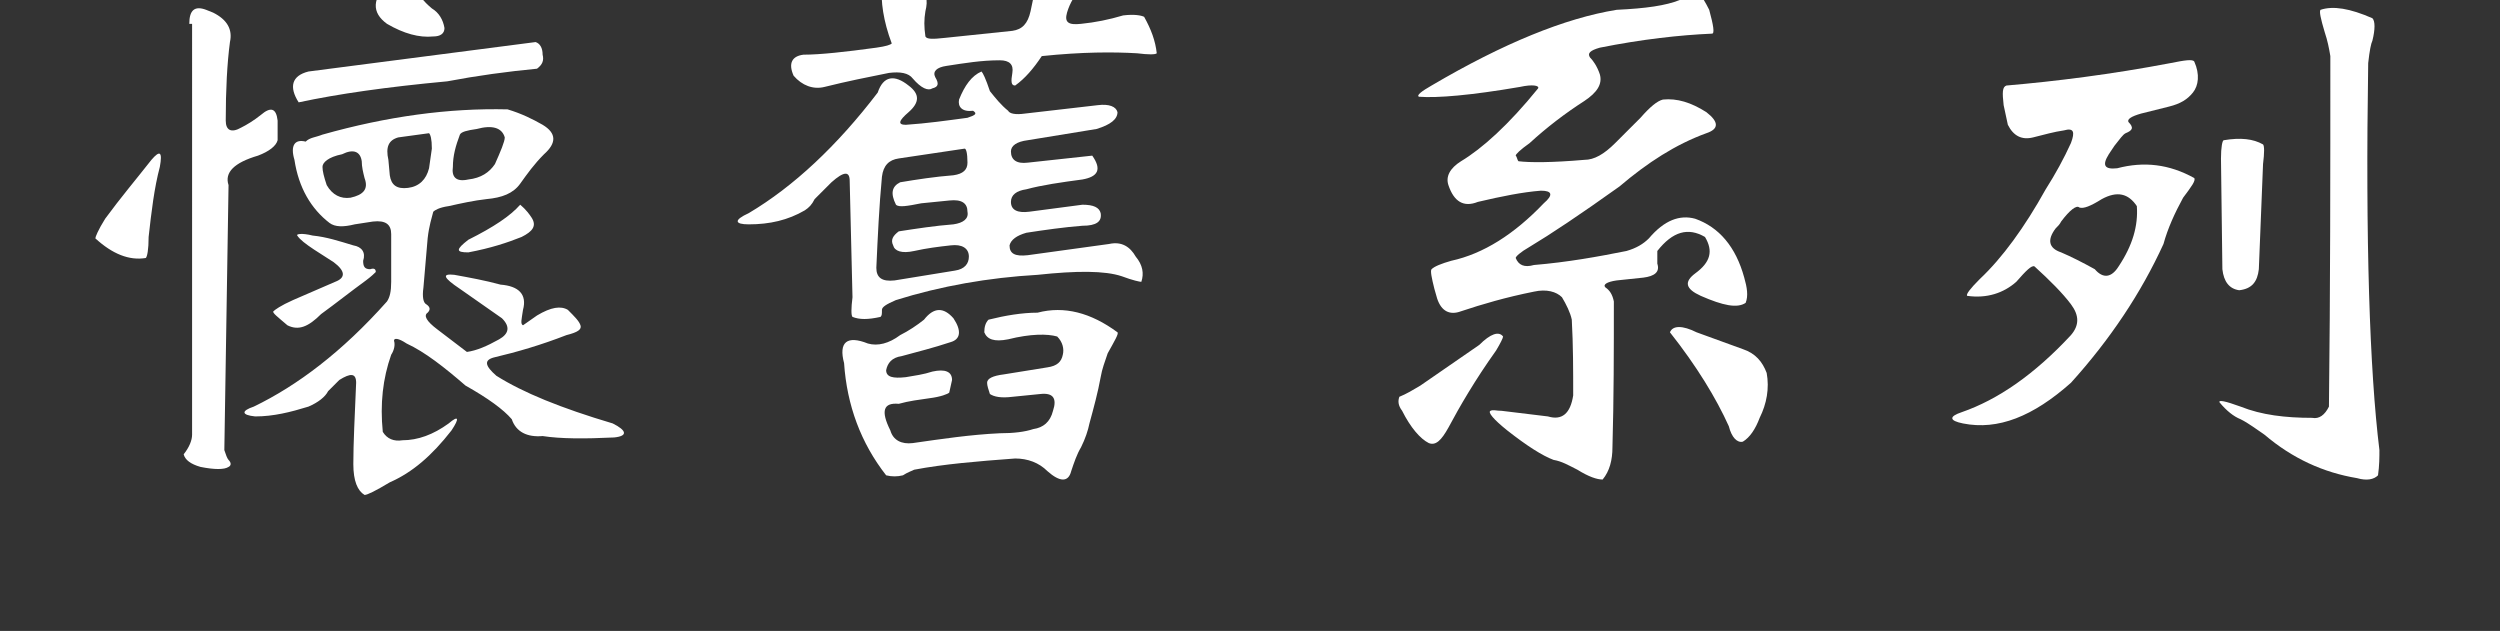
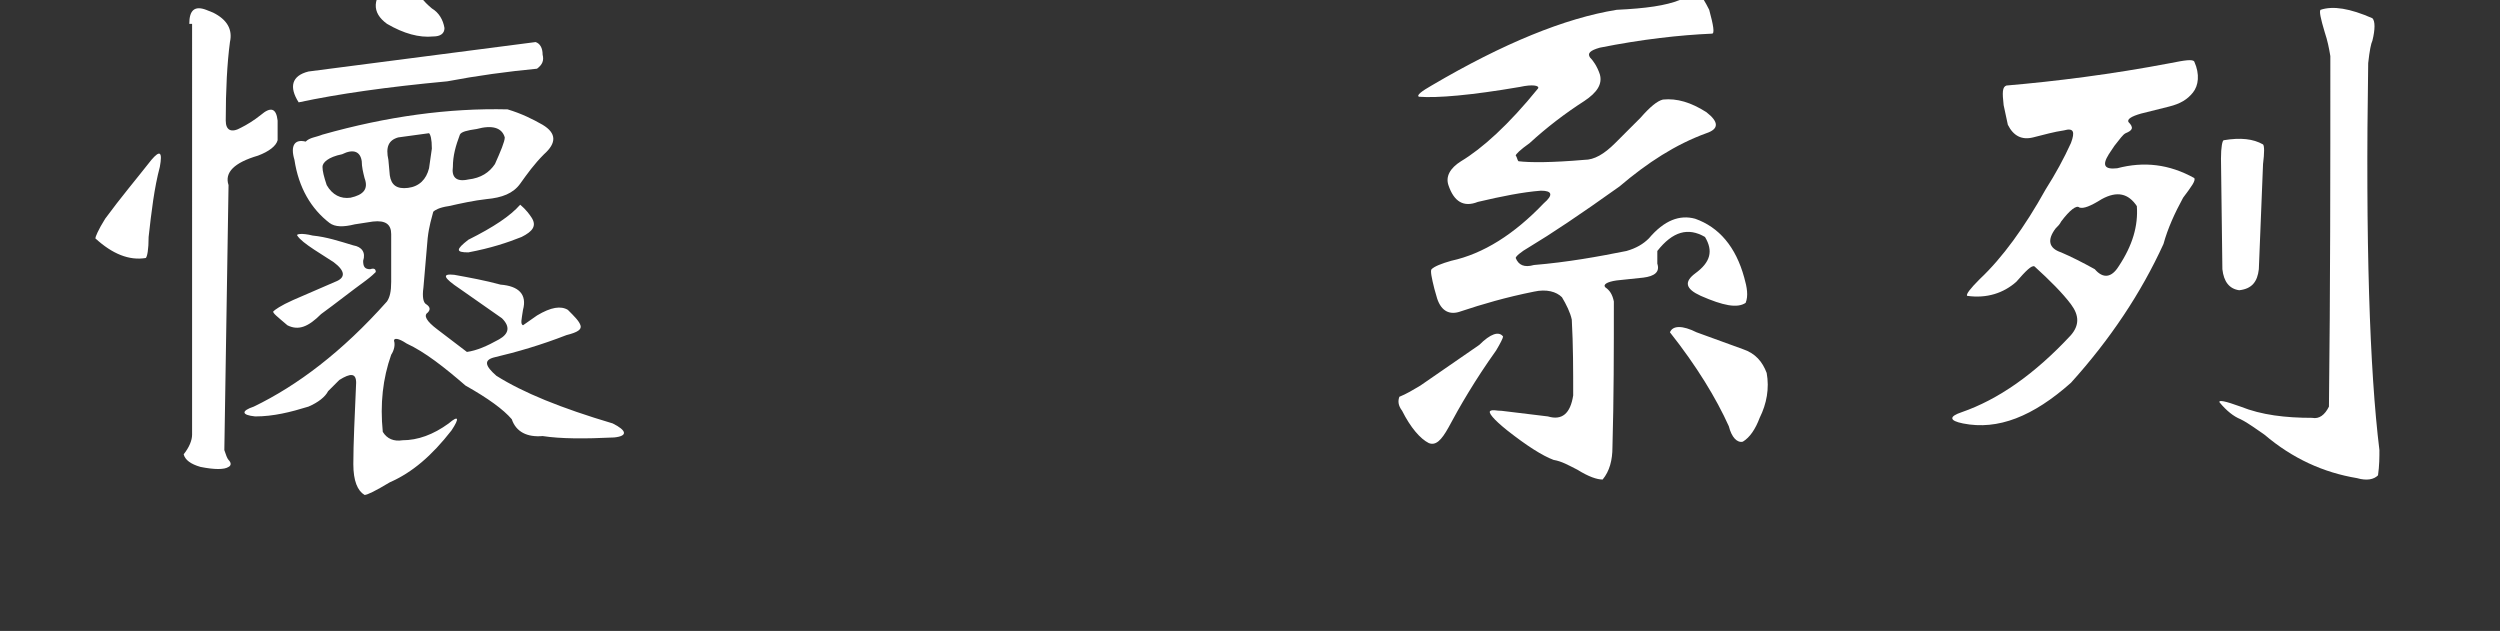
<svg xmlns="http://www.w3.org/2000/svg" version="1.1" id="圖層_1" x="0px" y="0px" viewBox="0 0 178.3 45" style="enable-background:new 0 0 178.3 45;" xml:space="preserve">
  <rect x="0" y="0" width="178.3" height="45" fill="#333333" stroke="none" />
  <style type="text/css">
	.st0{enable-background:new    ;}
	.st1{fill:#FFFFFF;}
</style>
  <g class="st0">
    <path class="st1" d="M10.8,11.4c0.6-0.7,0.8-0.6,0.6,0.5c-0.4,1.5-0.6,3.2-0.8,5c0,0.9-0.1,1.4-0.2,1.5c-1.2,0.2-2.4-0.3-3.6-1.4   c0-0.1,0.2-0.6,0.7-1.4C8.6,14.1,9.7,12.8,10.8,11.4z M13.5,1.7c0-1,0.4-1.3,1.2-1l0.5,0.2c1,0.5,1.4,1.2,1.2,2.1   c-0.2,1.5-0.3,3.4-0.3,5.6c0,0.7,0.4,0.9,1.1,0.5c0.4-0.2,0.9-0.5,1.4-0.9c0.7-0.6,1.1-0.5,1.2,0.4c0,0.5,0,1,0,1.4   c-0.1,0.4-0.6,0.8-1.4,1.1c-1.7,0.5-2.4,1.2-2.1,2.1c-0.1,6.2-0.2,12.5-0.3,18.9c0.1,0.3,0.2,0.6,0.3,0.7c0.2,0.2,0.2,0.4,0,0.5   c-0.3,0.2-1,0.2-2,0c-0.7-0.2-1.1-0.5-1.2-0.9c0.4-0.5,0.6-1,0.6-1.4V1.7z M23,9.6c4.6-1.3,9-1.9,13.2-1.8c1,0.3,1.8,0.7,2.5,1.1   c1,0.6,1,1.3,0.1,2.1c-0.7,0.7-1.2,1.4-1.7,2.1c-0.5,0.7-1.3,1-2.4,1.1c-0.9,0.1-1.8,0.3-2.7,0.5c-0.7,0.1-1,0.3-1.1,0.4   c-0.1,0.4-0.3,1-0.4,1.9l-0.3,3.5c-0.1,0.7,0,1.1,0.2,1.2c0.3,0.2,0.3,0.4,0.1,0.6c-0.3,0.2-0.1,0.6,0.7,1.2l2.1,1.6   c0.7-0.1,1.4-0.4,2.3-0.9c0.7-0.4,0.8-0.9,0.2-1.5l-3-2.1c-1.2-0.8-1.3-1.1-0.4-1c1.1,0.2,2.2,0.4,3.3,0.7c1.3,0.1,1.9,0.7,1.6,1.8   c-0.1,0.7-0.2,1,0,1.1l1-0.7c1-0.6,1.7-0.7,2.2-0.4c0.5,0.5,0.8,0.8,0.9,1.1c0.1,0.3-0.2,0.5-1,0.7c-1.8,0.7-3.5,1.2-5.2,1.6   c-0.7,0.2-0.6,0.6,0.2,1.3c1.9,1.2,4.6,2.3,8.3,3.4c1,0.5,1.1,0.9,0.1,1c-2.1,0.1-3.8,0.1-5.1-0.1c-1.1,0.1-1.9-0.3-2.2-1.2   c-0.6-0.7-1.7-1.5-3.3-2.4c-1.5-1.3-2.9-2.4-4.2-3c-0.6-0.4-0.9-0.4-0.9-0.2c0.1,0.3,0,0.7-0.2,1c-0.6,1.7-0.8,3.5-0.6,5.5   c0.3,0.5,0.8,0.7,1.4,0.6c1.1,0,2.2-0.4,3.3-1.2c0.7-0.6,0.8-0.4,0.2,0.5c-1.4,1.8-2.8,3-4.4,3.7c-1,0.6-1.6,0.9-1.8,0.9   c-0.5-0.3-0.8-1-0.8-2.2c0-1.5,0.1-3.4,0.2-5.8c0-0.7-0.4-0.7-1.2-0.2l-0.8,0.8c-0.2,0.4-0.7,0.8-1.4,1.1c-1.3,0.4-2.5,0.7-3.8,0.7   c-1-0.1-1-0.4-0.1-0.7c3.1-1.5,6.3-3.9,9.5-7.5c0.2-0.3,0.3-0.7,0.3-1.4v-3.4c0-0.7-0.4-1-1.3-0.9l-1.3,0.2   c-0.8,0.2-1.4,0.2-1.8-0.1c-1.3-1-2.2-2.5-2.5-4.5c-0.3-1,0-1.5,0.8-1.3C22.1,9.8,22.5,9.8,23,9.6z M21.2,16.8   c-0.1-0.1,0.3-0.2,1.1,0c1,0.1,1.9,0.4,2.9,0.7c0.6,0.1,0.9,0.5,0.7,1.1c0,0.4,0.1,0.6,0.5,0.6c0.3-0.1,0.4,0,0.4,0.2   c-0.1,0.1-0.3,0.3-0.7,0.6c-1.1,0.8-2.1,1.6-3.2,2.4c-0.9,0.9-1.6,1.2-2.4,0.8c-0.7-0.6-1.1-0.9-1-1c0.1-0.1,0.5-0.4,1.4-0.8l3-1.3   c0.8-0.3,0.7-0.8-0.1-1.4l-1.4-0.9C21.8,17.4,21.4,17.1,21.2,16.8z M22,5.1L38.2,3c0.3,0.1,0.5,0.4,0.5,0.9c0.1,0.4,0,0.7-0.4,1   c-2.1,0.2-4.3,0.5-6.4,0.9c-4.3,0.4-7.8,0.9-10.6,1.5C20.6,6.2,20.8,5.4,22,5.1z M25.8,11.5c-0.1-0.7-0.6-0.9-1.4-0.5   c-1,0.2-1.4,0.6-1.4,0.9c0,0.3,0.1,0.7,0.3,1.3c0.4,0.7,1,1,1.7,0.9c0.9-0.2,1.3-0.6,1-1.4C25.9,12.3,25.8,11.9,25.8,11.5z    M27.8-1.4C28.6-2.2,29.2-2,29.6-1c0.2,0.6,0.6,1.1,1.2,1.6c0.5,0.3,0.8,0.8,0.9,1.4c0,0.4-0.3,0.6-0.8,0.6c-1,0.1-2.1-0.2-3.3-0.9   C26.5,0.9,26.5-0.1,27.8-1.4z M30.6,9.5c-0.7,0.1-1.5,0.2-2.2,0.3c-0.7,0.2-0.9,0.7-0.7,1.6l0.1,1.1c0.1,0.7,0.5,1,1.3,0.9   c0.8-0.1,1.3-0.6,1.5-1.4l0.2-1.4C30.8,9.9,30.7,9.6,30.6,9.5z M36,9.8c-0.2-0.7-0.9-0.9-2-0.6c-0.7,0.1-1.1,0.2-1.2,0.4   c-0.3,0.8-0.5,1.5-0.5,2.3c-0.1,0.7,0.2,1.1,1.1,0.9c0.9-0.1,1.5-0.5,1.9-1.1C35.7,10.8,36,10.1,36,9.8z M33.4,17.1   c1.8-0.9,3-1.7,3.7-2.5c0.1,0.1,0.4,0.3,0.8,0.9c0.4,0.6,0.1,1-0.7,1.4c-1,0.4-2.2,0.8-3.8,1.1C32.5,18,32.5,17.8,33.4,17.1z" />
  </g>
  <g class="st0">
-     <path class="st1" d="M68.4,7.1c0.4-1,0.9-1.7,1.6-2c0.1,0.1,0.3,0.5,0.6,1.4c0.4,0.5,0.8,1,1.3,1.4c0.1,0.2,0.5,0.3,1.2,0.2   l5.2-0.6c0.8-0.1,1.3,0.1,1.4,0.5c0,0.5-0.5,0.9-1.5,1.2l-4.9,0.8c-0.8,0.1-1.2,0.4-1.2,0.8c0,0.6,0.4,0.9,1.2,0.8l4.6-0.5   c0.7,1,0.4,1.5-0.7,1.7c-1.5,0.2-2.9,0.4-4,0.7c-0.7,0.1-1.1,0.4-1.1,0.9c0,0.6,0.5,0.8,1.3,0.7l3.8-0.5c0.8,0,1.2,0.2,1.3,0.6   c0.1,0.6-0.3,0.9-1.3,0.9c-1.3,0.1-2.7,0.3-4,0.5c-0.7,0.2-1.1,0.5-1.2,0.9c0,0.6,0.4,0.8,1.3,0.7l5.8-0.8c0.9-0.2,1.5,0.2,1.9,0.9   c0.5,0.6,0.6,1.2,0.4,1.8c-0.1,0-0.6-0.1-1.4-0.4c-1.2-0.4-3.2-0.4-6-0.1c-3.5,0.2-6.9,0.8-10.1,1.8c-0.7,0.3-1,0.5-1,0.7   c0,0.3,0,0.4-0.1,0.5c-0.9,0.2-1.5,0.2-2,0c-0.1-0.1-0.1-0.6,0-1.4l-0.2-8.3c0-0.7-0.4-0.7-1.3,0.1c-0.4,0.4-0.8,0.8-1.2,1.2   c-0.2,0.4-0.4,0.6-0.7,0.8c-1.2,0.7-2.5,1-4,1c-1,0-1.1-0.3,0-0.8c3.2-1.9,6.3-4.8,9.2-8.6c0.4-1.2,1.2-1.3,2.2-0.5   c0.8,0.6,0.8,1.2,0,1.9c-0.7,0.6-0.8,0.9-0.2,0.9c1.5-0.1,2.9-0.3,4.4-0.5c0.6-0.2,0.7-0.3,0.4-0.5C68.6,8,68.3,7.6,68.4,7.1z    M74-1.6c0.2-1.1,0.7-1.5,1.4-1.2l0.8,0.4c1,0.7,1.3,1.2,0.9,1.5c-0.4,0.5-0.8,1.1-1,1.8c-0.2,0.7,0.1,0.9,1,0.8c1-0.1,2-0.3,3-0.6   c0.8-0.1,1.3,0,1.5,0.1c0.5,0.9,0.8,1.7,0.9,2.6c-0.1,0.1-0.6,0.1-1.4,0c-1.7-0.1-3.9-0.1-6.8,0.2c-0.6,0.9-1.2,1.6-1.9,2.1   c-0.3,0-0.3-0.3-0.2-0.9c0.1-0.6-0.2-0.9-0.9-0.9c-1.3,0-2.5,0.2-3.8,0.4c-0.7,0.1-1,0.4-0.8,0.8c0.3,0.5,0.2,0.7-0.2,0.8   c-0.3,0.2-0.8,0-1.4-0.7c-0.3-0.4-0.9-0.5-1.7-0.4c-1.5,0.3-3,0.6-4.6,1c-0.8,0.2-1.6-0.1-2.2-0.8c-0.4-0.9-0.1-1.4,0.7-1.5   c1.2,0,3-0.2,5.2-0.5c0.7-0.1,1-0.2,1.1-0.3c-0.6-1.6-0.8-3-0.7-4.2c0.6-0.3,1.4-0.2,2.5,0.3C66.1-0.6,66.2,0,66,0.8   c-0.1,0.6-0.1,1.1,0,1.8c0.1,0.2,0.5,0.2,1.4,0.1l4.8-0.5c0.7-0.1,1.1-0.5,1.3-1.4L74-1.6z M65.9,22.8c0.7-0.9,1.4-0.9,2.1-0.1   c0.6,0.9,0.5,1.5-0.2,1.7c-1.2,0.4-2.4,0.7-3.5,1c-0.7,0.1-1,0.5-1.1,1c0,0.5,0.5,0.6,1.4,0.5c0.6-0.1,1.3-0.2,1.9-0.4   c0.9-0.2,1.4,0,1.4,0.6L67.7,28c-0.1,0.1-0.6,0.3-1.4,0.4c-0.7,0.1-1.5,0.2-2.2,0.4c-1.1-0.1-1.3,0.5-0.6,1.9   c0.2,0.7,0.8,1,1.6,0.9c2.1-0.3,4.1-0.6,6.2-0.7c1,0,1.8-0.1,2.4-0.3c0.7-0.1,1.2-0.5,1.4-1.3c0.3-0.9,0-1.3-0.9-1.2l-2,0.2   c-0.8,0.1-1.3,0-1.6-0.2c-0.1-0.3-0.2-0.6-0.2-0.8c0-0.3,0.4-0.5,1.2-0.6l3.1-0.5c0.7-0.1,1-0.4,1.1-0.9c0.1-0.4,0-0.9-0.4-1.3   c-0.7-0.2-1.9-0.2-3.5,0.2c-1,0.2-1.5,0-1.7-0.5c0-0.4,0.1-0.7,0.3-0.9c1.2-0.3,2.4-0.5,3.5-0.5c1.9-0.5,3.8,0,5.7,1.4   c0.1,0.1-0.2,0.6-0.7,1.5c-0.2,0.6-0.4,1.1-0.5,1.7c-0.2,1.1-0.5,2.2-0.8,3.3c-0.1,0.5-0.3,1.1-0.6,1.7c-0.3,0.5-0.5,1.1-0.7,1.7   c-0.2,0.8-0.8,0.8-1.7,0c-0.6-0.6-1.4-0.9-2.3-0.9c-2.7,0.2-5.1,0.4-7.2,0.8c-0.2,0.1-0.5,0.2-0.8,0.4C64,34,63.6,34,63.2,33.9   c-1.8-2.3-2.8-5-3-8c-0.4-1.5,0.2-2,1.7-1.4c0.7,0.2,1.5,0,2.3-0.6C64.8,23.6,65.4,23.2,65.9,22.8z M68.8,10.6l-4.7,0.7   c-0.7,0.1-1.1,0.5-1.2,1.3c-0.2,2.1-0.3,4.3-0.4,6.5c0,0.7,0.4,1,1.3,0.9l4.3-0.7c0.7-0.1,1-0.5,1-1c0-0.6-0.5-0.9-1.3-0.8   c-0.9,0.1-1.7,0.2-2.6,0.4c-0.9,0.2-1.4,0-1.5-0.4c-0.2-0.4,0-0.7,0.4-1c1.3-0.2,2.6-0.4,3.9-0.5c0.7-0.1,1.1-0.4,1-0.9   c0-0.6-0.4-0.9-1.3-0.8l-2,0.2c-1,0.2-1.6,0.3-1.8,0.1c-0.4-0.8-0.3-1.3,0.3-1.6c1.2-0.2,2.5-0.4,3.8-0.5c0.7-0.1,1-0.4,1-0.9   C69,10.9,68.9,10.6,68.8,10.6z" />
    <path class="st1" d="M105.5,24.6c0.8-0.8,1.4-1,1.7-0.6c0,0.1-0.2,0.5-0.5,1c-1.5,2.1-2.6,4-3.4,5.5c-0.5,0.9-0.9,1.3-1.4,1.1   c-0.6-0.3-1.3-1.1-1.9-2.3c-0.3-0.4-0.3-0.7-0.2-1c0.5-0.2,1-0.5,1.5-0.8L105.5,24.6z M119.8,0c0.9-0.3,1.3-0.4,1.5-0.3   c0.1,0.1,0.3,0.4,0.6,1c0.3,1.1,0.4,1.7,0.2,1.7c-2.3,0.1-5,0.4-8,1c-0.7,0.2-0.9,0.4-0.7,0.7c0.2,0.2,0.5,0.6,0.7,1.2   c0.2,0.7-0.2,1.3-1.1,1.9c-1.4,0.9-2.7,1.9-3.9,3c-0.7,0.5-1,0.8-1,0.9c0.1,0.1,0.1,0.3,0.2,0.4c0.8,0.1,2.4,0.1,4.7-0.1   c0.7,0,1.4-0.4,2.2-1.2l1.8-1.8c0.7-0.8,1.2-1.2,1.6-1.3c1-0.1,2,0.2,3.1,0.9c0.9,0.7,0.9,1.2,0,1.5c-2.2,0.8-4.2,2.1-6.2,3.8   c-2.8,2-4.9,3.4-6.4,4.3c-0.7,0.4-1,0.7-1,0.8c0.2,0.5,0.6,0.7,1.3,0.5c2.4-0.2,4.6-0.6,6.6-1c0.7-0.2,1.2-0.5,1.6-0.9   c1.1-1.3,2.2-1.7,3.3-1.4c1.7,0.6,2.9,2,3.5,4.2c0.2,0.7,0.3,1.3,0.1,1.8c-0.6,0.4-1.6,0.2-3.2-0.5c-1.1-0.5-1.2-1-0.4-1.6   c1.1-0.8,1.3-1.6,0.7-2.6c-1.2-0.7-2.3-0.4-3.4,1c0,0.1,0,0.5,0,0.9c0.2,0.6-0.2,0.9-1,1l-1.9,0.2c-0.7,0.1-1,0.3-0.8,0.5   c0.3,0.2,0.5,0.5,0.6,1c0,3.5,0,6.9-0.1,10.4c0,0.9-0.2,1.7-0.7,2.3c-0.4,0-1-0.2-1.8-0.7c-0.6-0.3-1.1-0.6-1.7-0.7   c-0.8-0.3-1.9-1-3.3-2.1c-1-0.8-1.4-1.3-1.2-1.4c0.2-0.1,0.4,0,0.8,0l3.3,0.4c1,0.3,1.6-0.2,1.8-1.5c0-1.8,0-3.6-0.1-5.4   c-0.1-0.5-0.4-1.1-0.7-1.6c-0.4-0.4-1.1-0.6-2-0.4c-2,0.4-3.7,0.9-5.2,1.4c-0.8,0.3-1.4,0-1.7-0.9l-0.2-0.7   c-0.2-0.8-0.3-1.3-0.2-1.4c0.2-0.2,0.7-0.4,1.4-0.6c2.3-0.5,4.5-1.9,6.6-4.1c0.7-0.6,0.6-0.9-0.2-0.9c-1.3,0.1-2.8,0.4-4.5,0.8   c-1,0.4-1.7,0-2.1-1.2c-0.2-0.6,0.1-1.2,0.9-1.7c1.5-0.9,3.4-2.6,5.5-5.2c0.1-0.2-0.4-0.3-1.3-0.1c-3.5,0.6-5.9,0.8-7.2,0.7   c-0.2-0.1,0.2-0.4,0.9-0.8c5.1-3,9.5-4.8,13.2-5.4C117.4,0.6,118.8,0.4,119.8,0z M119.1,23.7c0.2-0.5,0.9-0.5,1.9,0l3.3,1.2   c0.9,0.3,1.4,0.9,1.7,1.7c0.2,1.1,0,2.2-0.5,3.2c-0.3,0.8-0.7,1.4-1.2,1.7c-0.4,0.1-0.8-0.3-1-1.1C122.4,28.4,121,26.1,119.1,23.7z   " />
    <path class="st1" d="M154.8,4.5c1-0.2,1.6-0.3,1.7-0.1c0.4,0.9,0.3,1.7-0.1,2.2c-0.4,0.5-0.9,0.8-1.7,1l-2,0.5   c-0.7,0.2-1,0.4-0.9,0.6c0.4,0.4,0.3,0.6-0.2,0.8c-0.2,0.1-0.4,0.4-0.8,0.9l-0.4,0.6c-0.5,0.8-0.3,1.1,0.6,1   c1.9-0.5,3.7-0.3,5.5,0.7c0.1,0.2-0.2,0.6-0.8,1.4c-0.6,1.1-1.1,2.2-1.4,3.3c-1.6,3.5-3.8,6.8-6.6,9.9c-2.7,2.4-5.2,3.4-7.7,2.9   c-1-0.2-1-0.5-0.1-0.8c2.6-0.9,5.2-2.7,7.8-5.5c0.6-0.7,0.6-1.4,0-2.2c-0.6-0.8-1.5-1.7-2.6-2.7c-0.2-0.1-0.6,0.3-1.3,1.1   c-0.9,0.8-2.1,1.2-3.5,1c-0.1-0.1,0.2-0.5,0.9-1.2c1.6-1.5,3.2-3.7,4.7-6.4c0.7-1.1,1.3-2.2,1.8-3.3c0.3-0.8,0.2-1.1-0.5-0.9   c-0.7,0.1-1.4,0.3-2.2,0.5c-0.8,0.2-1.4-0.1-1.8-0.9l-0.3-1.4c-0.1-0.9-0.1-1.3,0.2-1.4C146.6,5.8,150.6,5.3,154.8,4.5z    M152.4,14.7c-0.6-0.9-1.4-1.1-2.5-0.5c-0.8,0.5-1.3,0.7-1.6,0.6c-0.2-0.2-0.7,0.2-1.3,1c-0.1,0.2-0.2,0.3-0.4,0.5   c-0.6,0.8-0.5,1.4,0.4,1.7c0.7,0.3,1.5,0.7,2.4,1.2c0.6,0.7,1.2,0.6,1.7-0.2C152.1,17.5,152.5,16.1,152.4,14.7z M165.5,0.7   c0.9-0.3,2.1-0.1,3.7,0.6c0.2,0.2,0.2,0.8,0,1.6c-0.1,0.2-0.2,0.7-0.3,1.6c-0.2,12.7,0.1,21.9,0.8,27.6c0,0.5,0,1.1-0.1,1.8   c-0.3,0.3-0.8,0.4-1.5,0.2c-2.4-0.4-4.6-1.4-6.6-3.1c-0.6-0.4-1.1-0.8-1.7-1.1c-0.5-0.2-1-0.6-1.5-1.2c-0.1-0.2,0.4-0.1,1.5,0.3   c1.5,0.6,3.2,0.8,5.1,0.8c0.5,0.1,0.9-0.2,1.2-0.8c0.1-8.3,0.1-16.7,0.1-25c-0.1-0.6-0.2-1.1-0.4-1.7   C165.5,1.3,165.4,0.8,165.5,0.7z M158.6,10c1.2-0.2,2.1-0.1,2.8,0.3c0.1,0.1,0.1,0.6,0,1.4c-0.1,2.5-0.2,5-0.3,7.5   c-0.1,0.9-0.5,1.4-1.4,1.5c-0.7-0.1-1.1-0.6-1.2-1.5l-0.1-7.9C158.4,10.5,158.5,10,158.6,10z" />
  </g>
</svg>